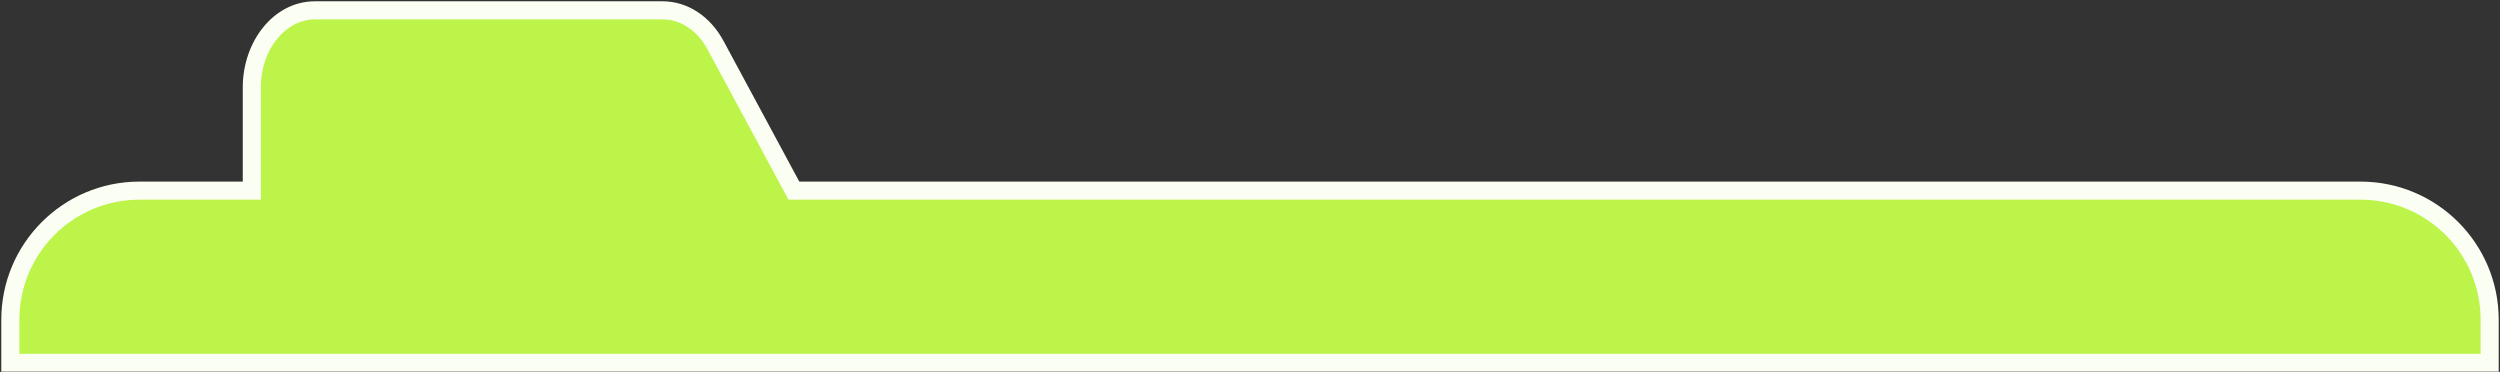
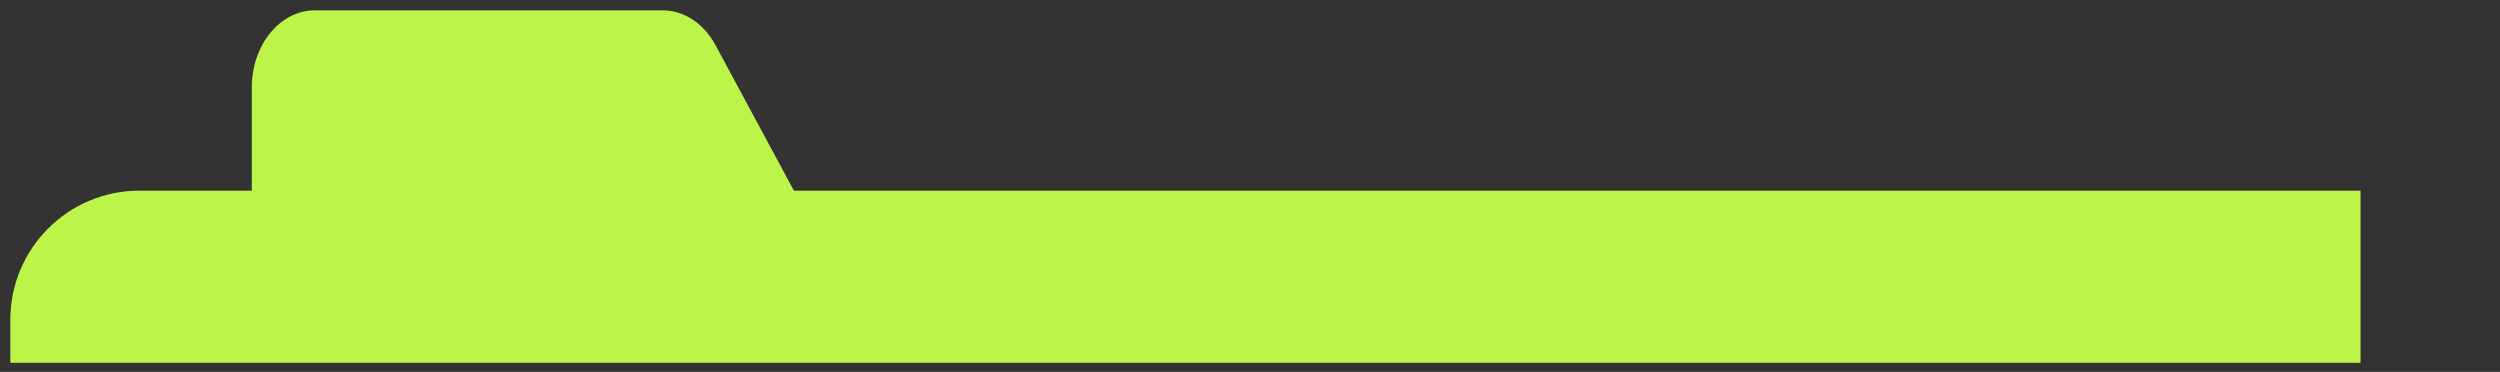
<svg xmlns="http://www.w3.org/2000/svg" fill="none" height="100%" overflow="visible" preserveAspectRatio="none" style="display: block;" viewBox="0 0 1452 216" width="100%">
  <rect x="0" y="0" width="1452" height="216" fill="#333333" stroke="none" />
  <g id="Union">
    <mask fill="black" height="216" id="path-1-outside-1_0_29137" maskUnits="userSpaceOnUse" width="1452" x="0" y="0">
-       <rect fill="white" height="216" width="1452" />
-       <path d="M384.881 6C397.234 6 408.763 13.589 415.542 26.172L461.102 110.725H1371C1412.42 110.725 1446 144.303 1446 185.725V210.725H6V185.725C6 144.303 39.579 110.725 81 110.725H146.25V50.724C146.25 26.022 162.675 6 182.939 6H384.881Z" />
-     </mask>
-     <path d="M384.881 6C397.234 6 408.763 13.589 415.542 26.172L461.102 110.725H1371C1412.42 110.725 1446 144.303 1446 185.725V210.725H6V185.725C6 144.303 39.579 110.725 81 110.725H146.25V50.724C146.25 26.022 162.675 6 182.939 6H384.881Z" fill="#BCF44A" />
-     <path d="M384.881 6L384.881 0.75H384.881V6ZM415.542 26.172L410.92 28.662L410.92 28.662L415.542 26.172ZM461.102 110.725L456.48 113.215L457.967 115.975H461.102V110.725ZM1446 210.725V215.975H1451.25V210.725H1446ZM6 210.725H0.75V215.975H6V210.725ZM81 110.725L81 105.475L81 105.475L81 110.725ZM146.25 110.725V115.975H151.5V110.725H146.25ZM182.939 6L182.939 0.75L182.939 0.75L182.939 6ZM384.881 6L384.881 11.25C394.96 11.25 404.882 17.454 410.92 28.662L415.542 26.172L420.164 23.682C412.644 9.723 399.508 0.75 384.881 0.75L384.881 6ZM415.542 26.172L410.92 28.662L456.48 113.215L461.102 110.725L465.723 108.234L420.164 23.681L415.542 26.172ZM461.102 110.725V115.975H1371V110.725V105.475H461.102V110.725ZM1371 110.725V115.975C1409.52 115.975 1440.75 147.203 1440.75 185.725H1446H1451.25C1451.25 141.404 1415.32 105.475 1371 105.475V110.725ZM1446 185.725H1440.75V210.725H1446H1451.25V185.725H1446ZM1446 210.725V205.475H6V210.725V215.975H1446V210.725ZM6 210.725H11.25V185.725H6H0.75V210.725H6ZM6 185.725H11.25C11.25 147.203 42.478 115.975 81 115.975L81 110.725L81 105.475C36.679 105.475 0.75 141.404 0.75 185.725H6ZM81 110.725V115.975H146.25V110.725V105.475H81V110.725ZM146.25 110.725H151.5V50.724H146.25H141V110.725H146.25ZM146.25 50.724H151.5C151.5 27.902 166.499 11.25 182.939 11.25L182.939 6L182.939 0.75C158.852 0.75 141 24.143 141 50.724H146.25ZM182.939 6V11.25H384.881V6V0.75H182.939V6Z" fill="#FBFFF3" mask="url(#path-1-outside-1_0_29137)" />
+       </mask>
+     <path d="M384.881 6C397.234 6 408.763 13.589 415.542 26.172L461.102 110.725H1371V210.725H6V185.725C6 144.303 39.579 110.725 81 110.725H146.25V50.724C146.25 26.022 162.675 6 182.939 6H384.881Z" fill="#BCF44A" />
  </g>
</svg>